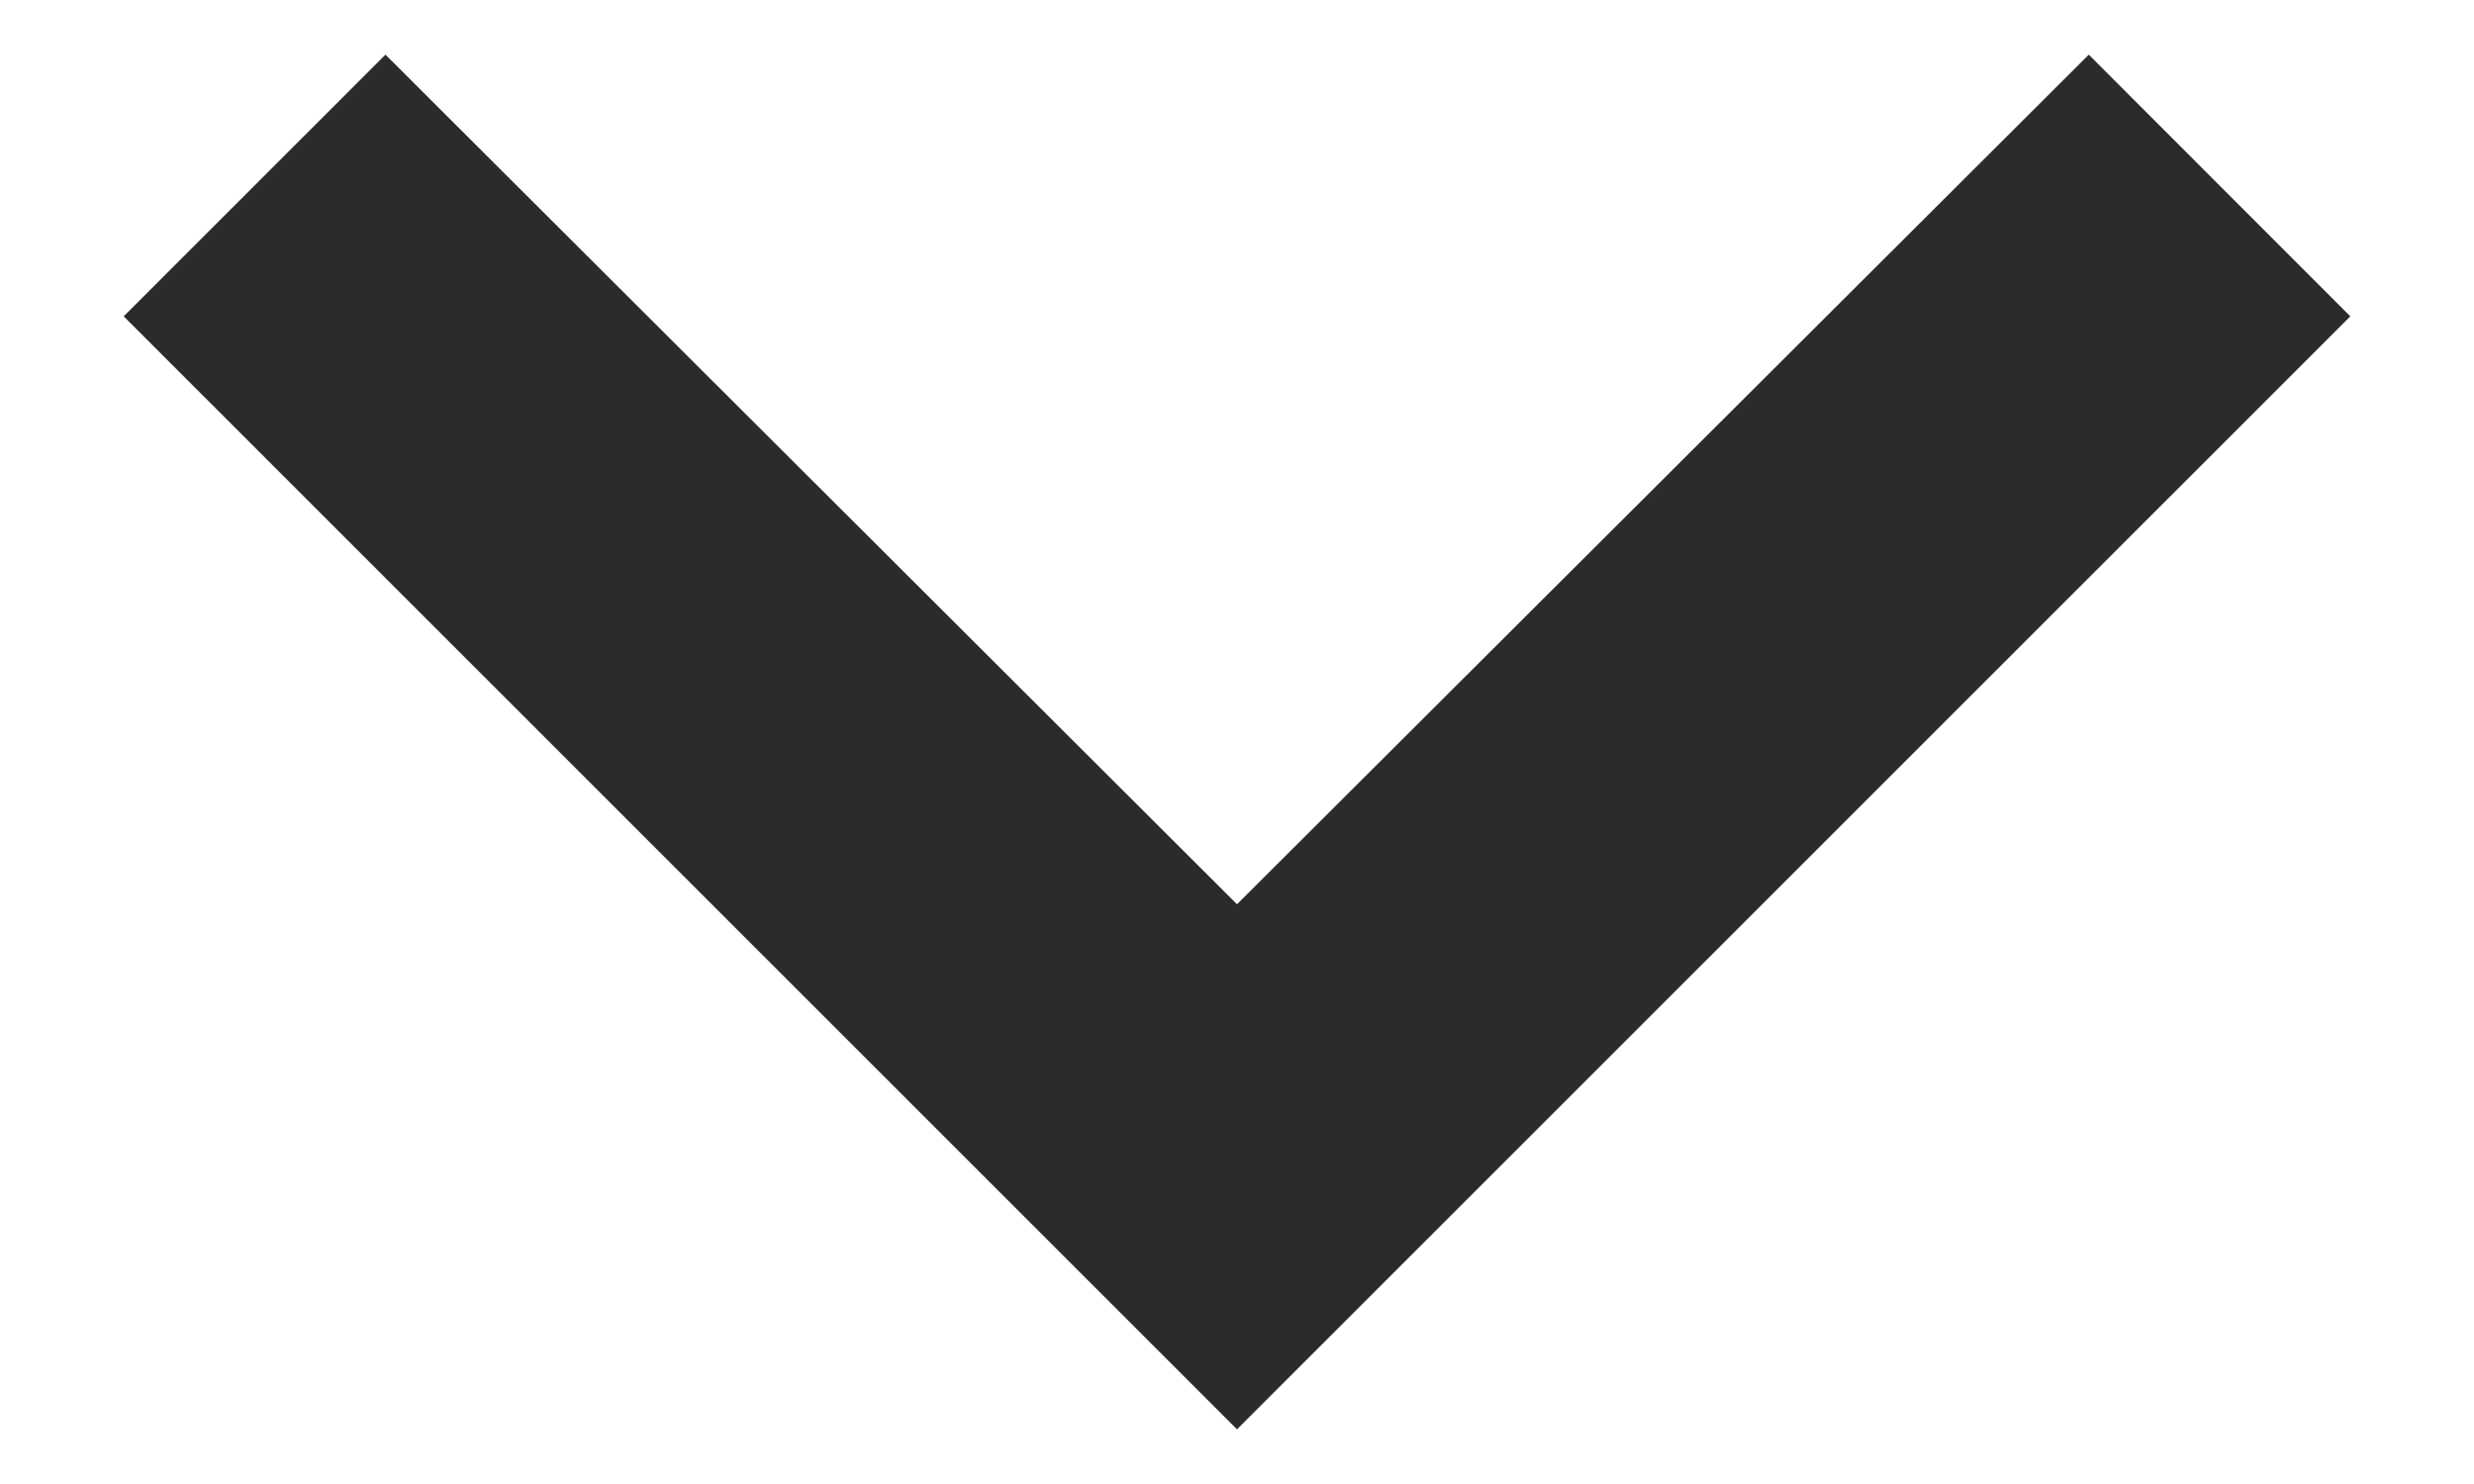
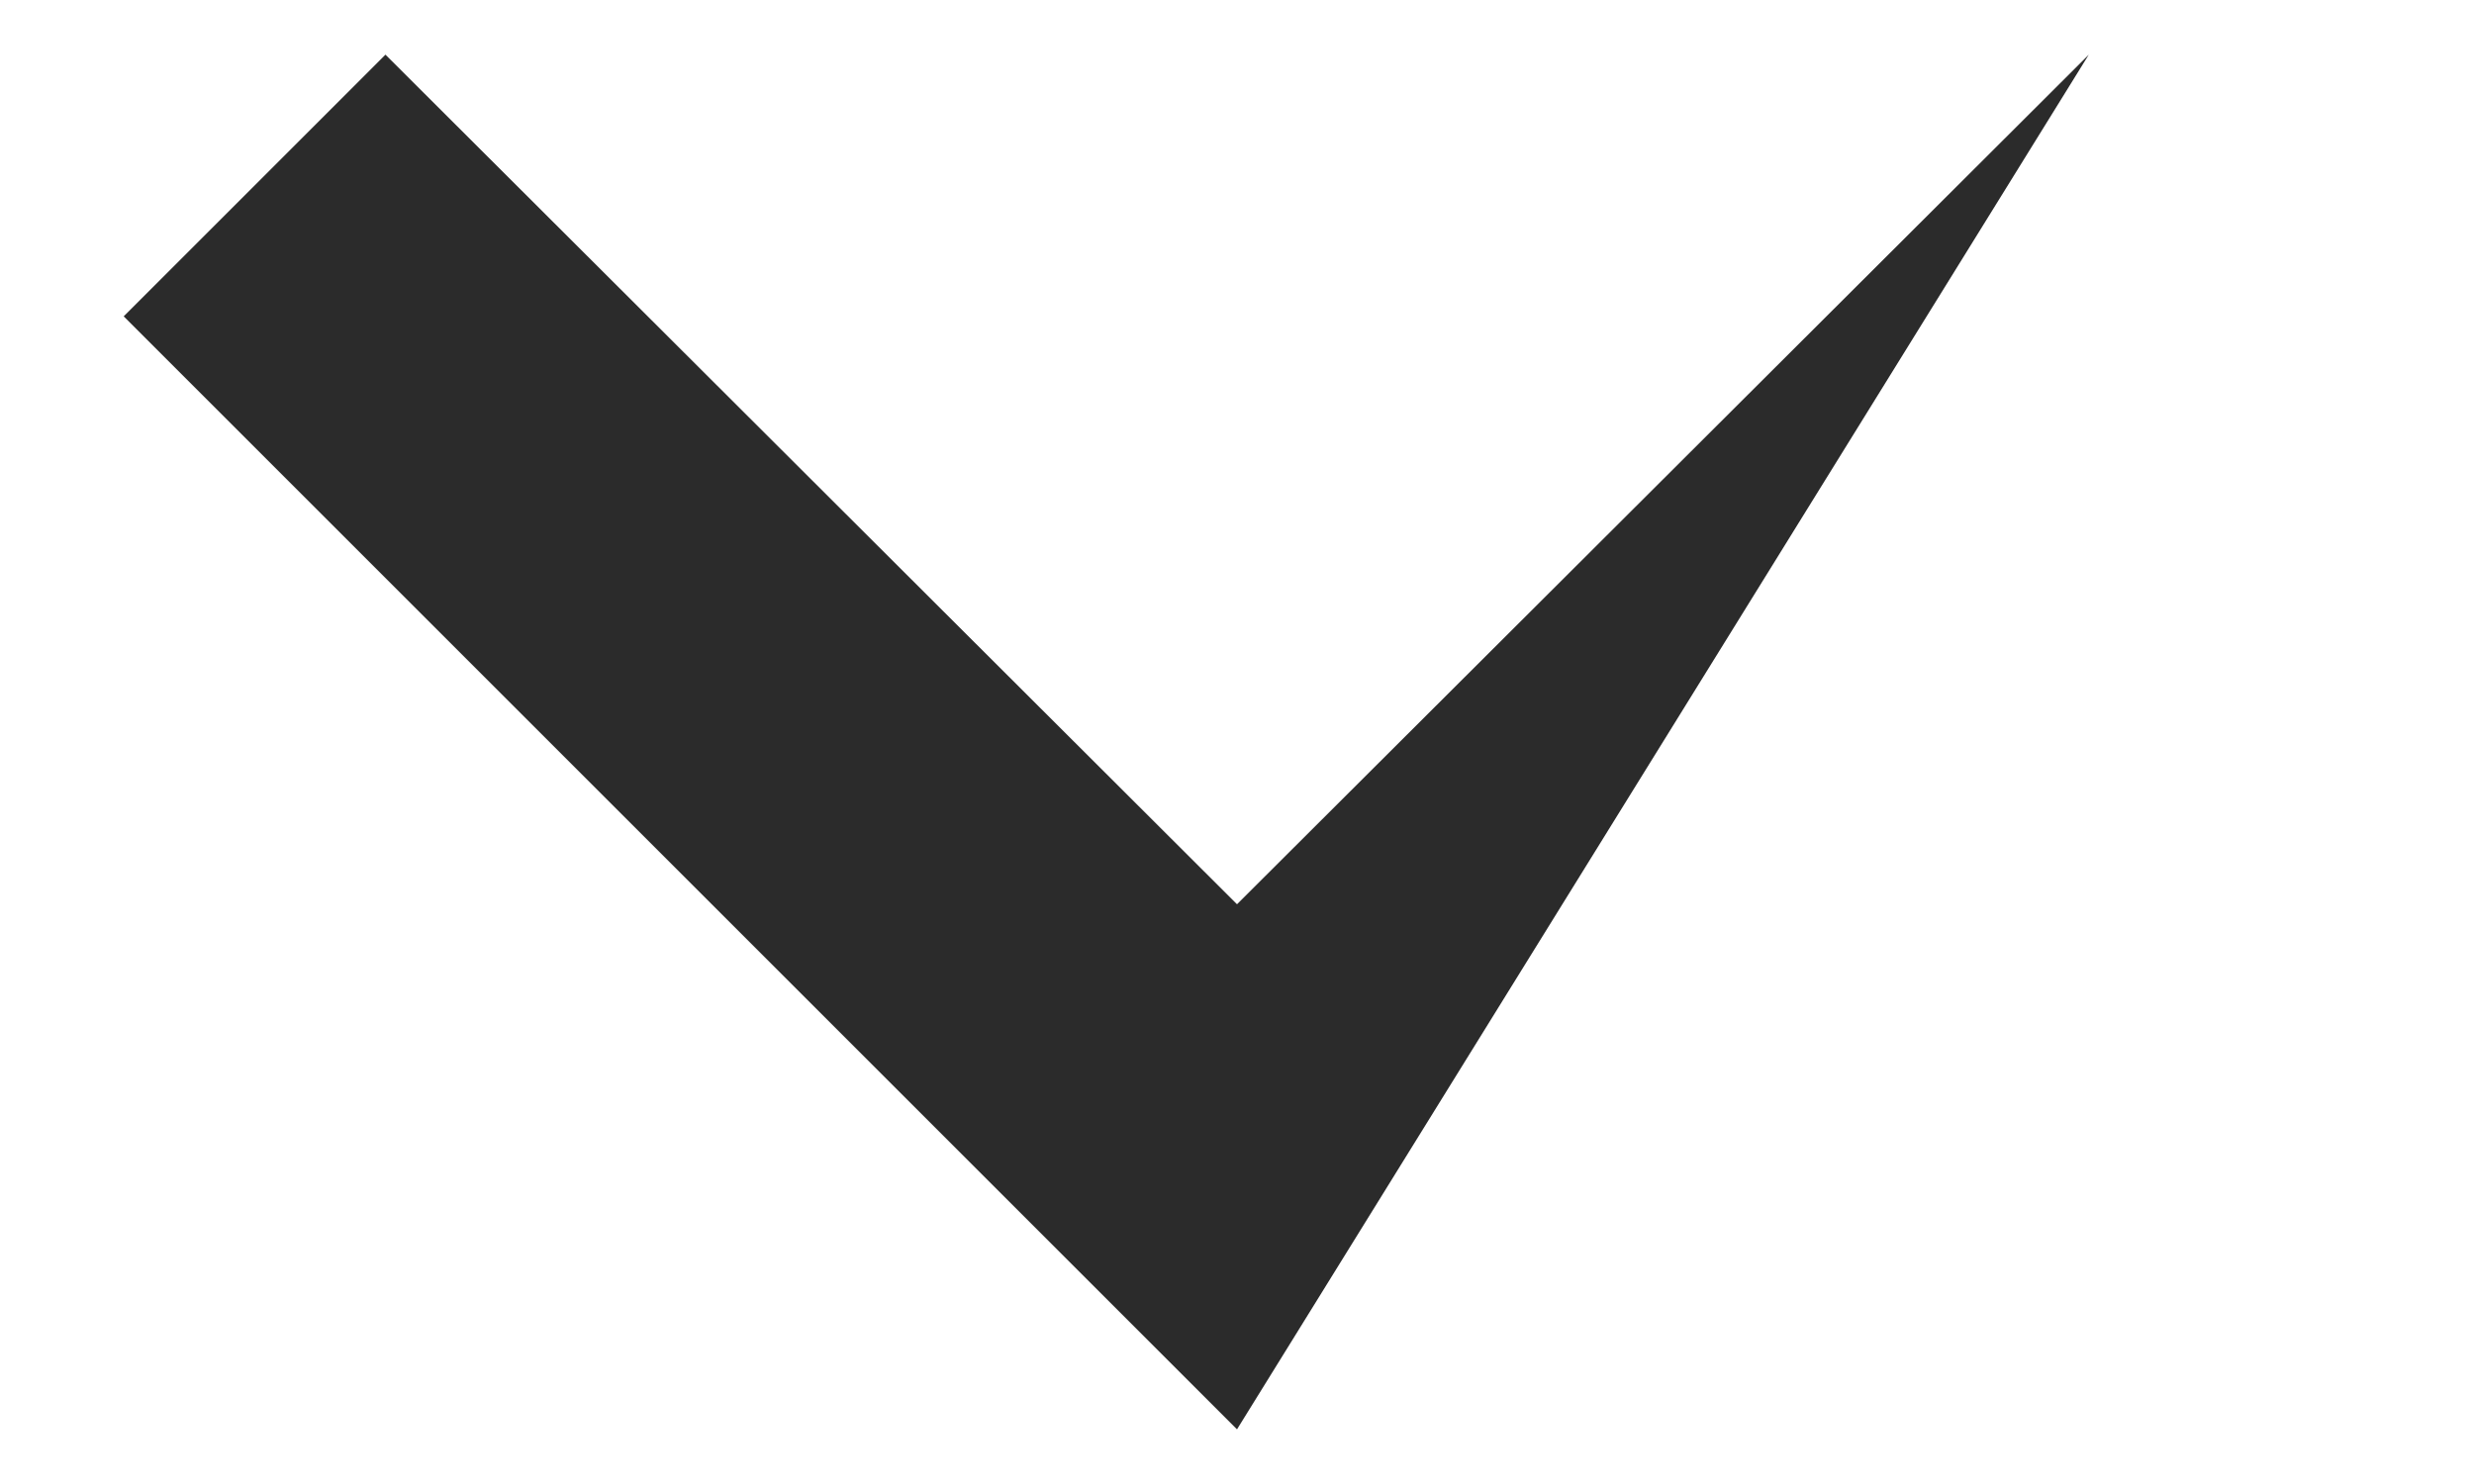
<svg xmlns="http://www.w3.org/2000/svg" width="10" height="6" viewBox="0 0 10 6" fill="none">
-   <path d="M1.558 0.221L5 3.656L8.443 0.221L9.5 1.279L5 5.779L0.5 1.279L1.558 0.221Z" fill="#2B2B2B" />
+   <path d="M1.558 0.221L5 3.656L8.443 0.221L5 5.779L0.5 1.279L1.558 0.221Z" fill="#2B2B2B" />
</svg>